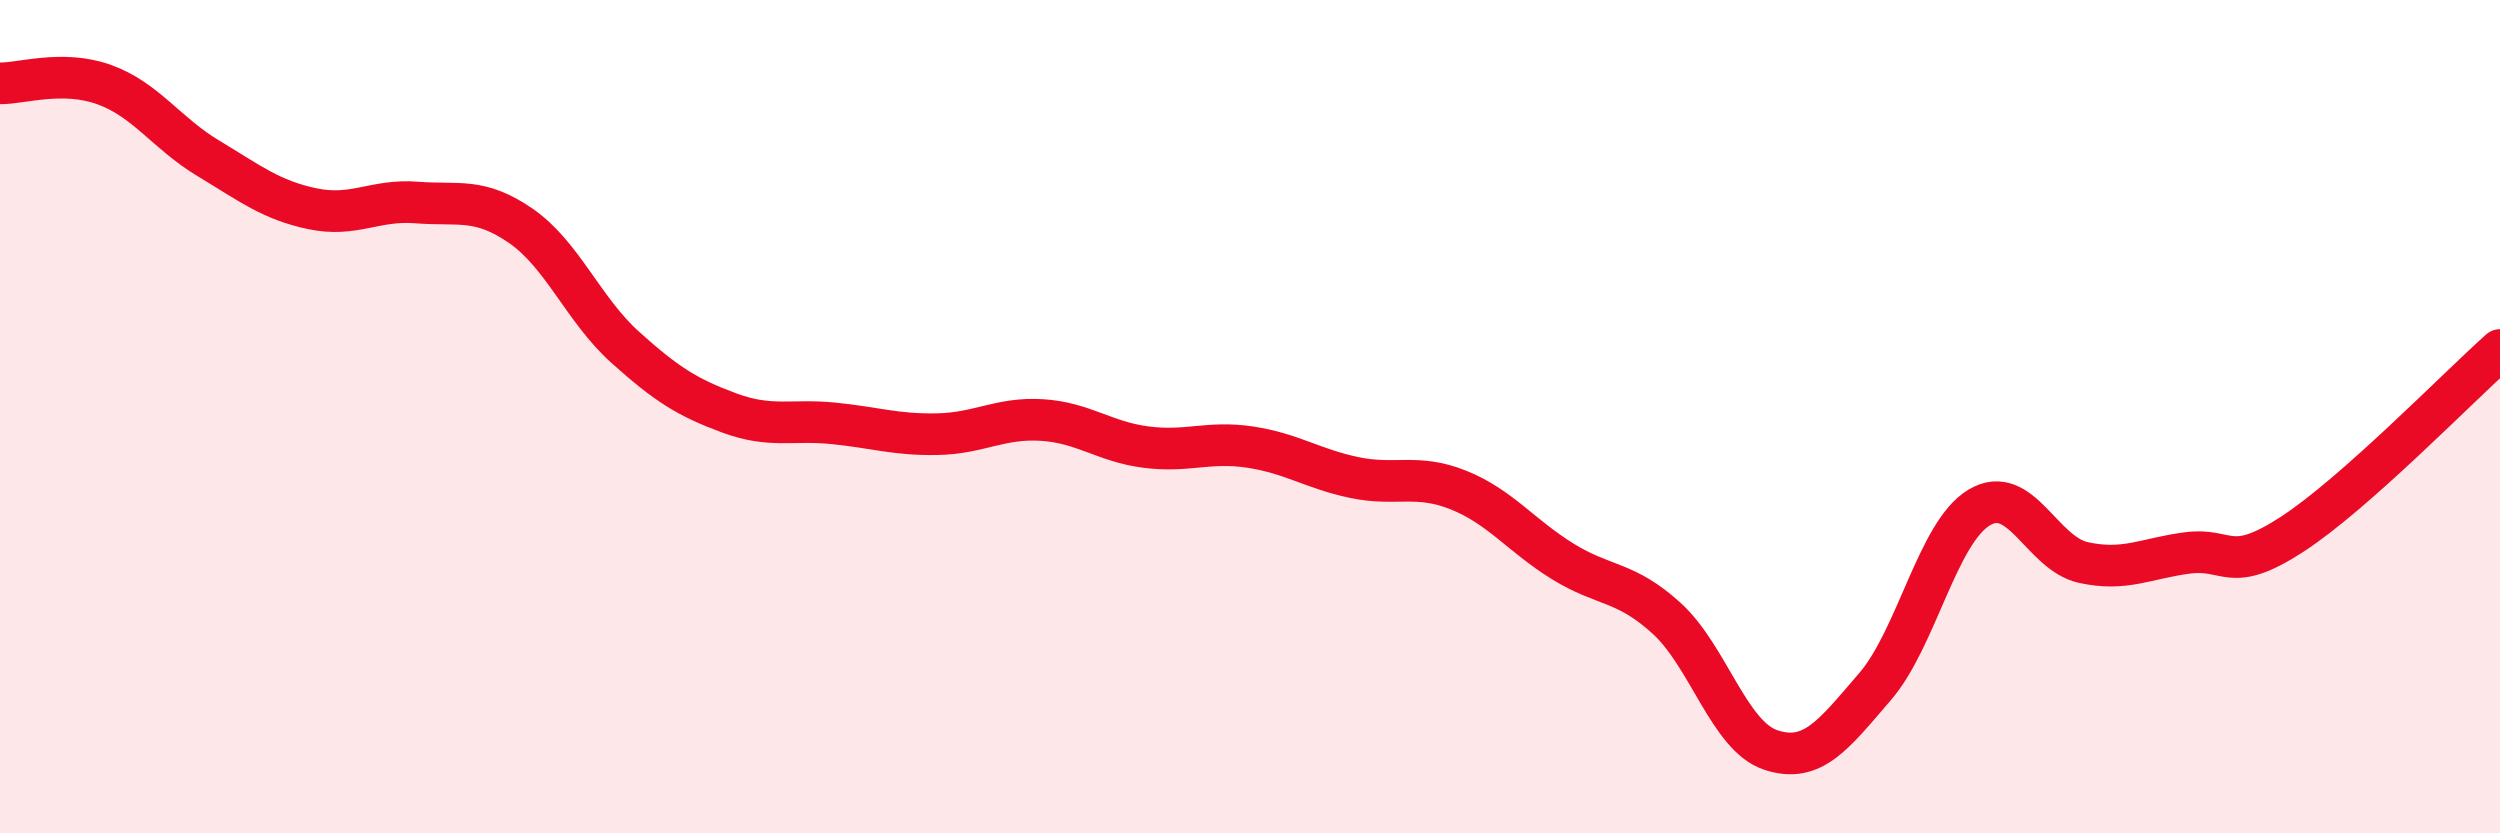
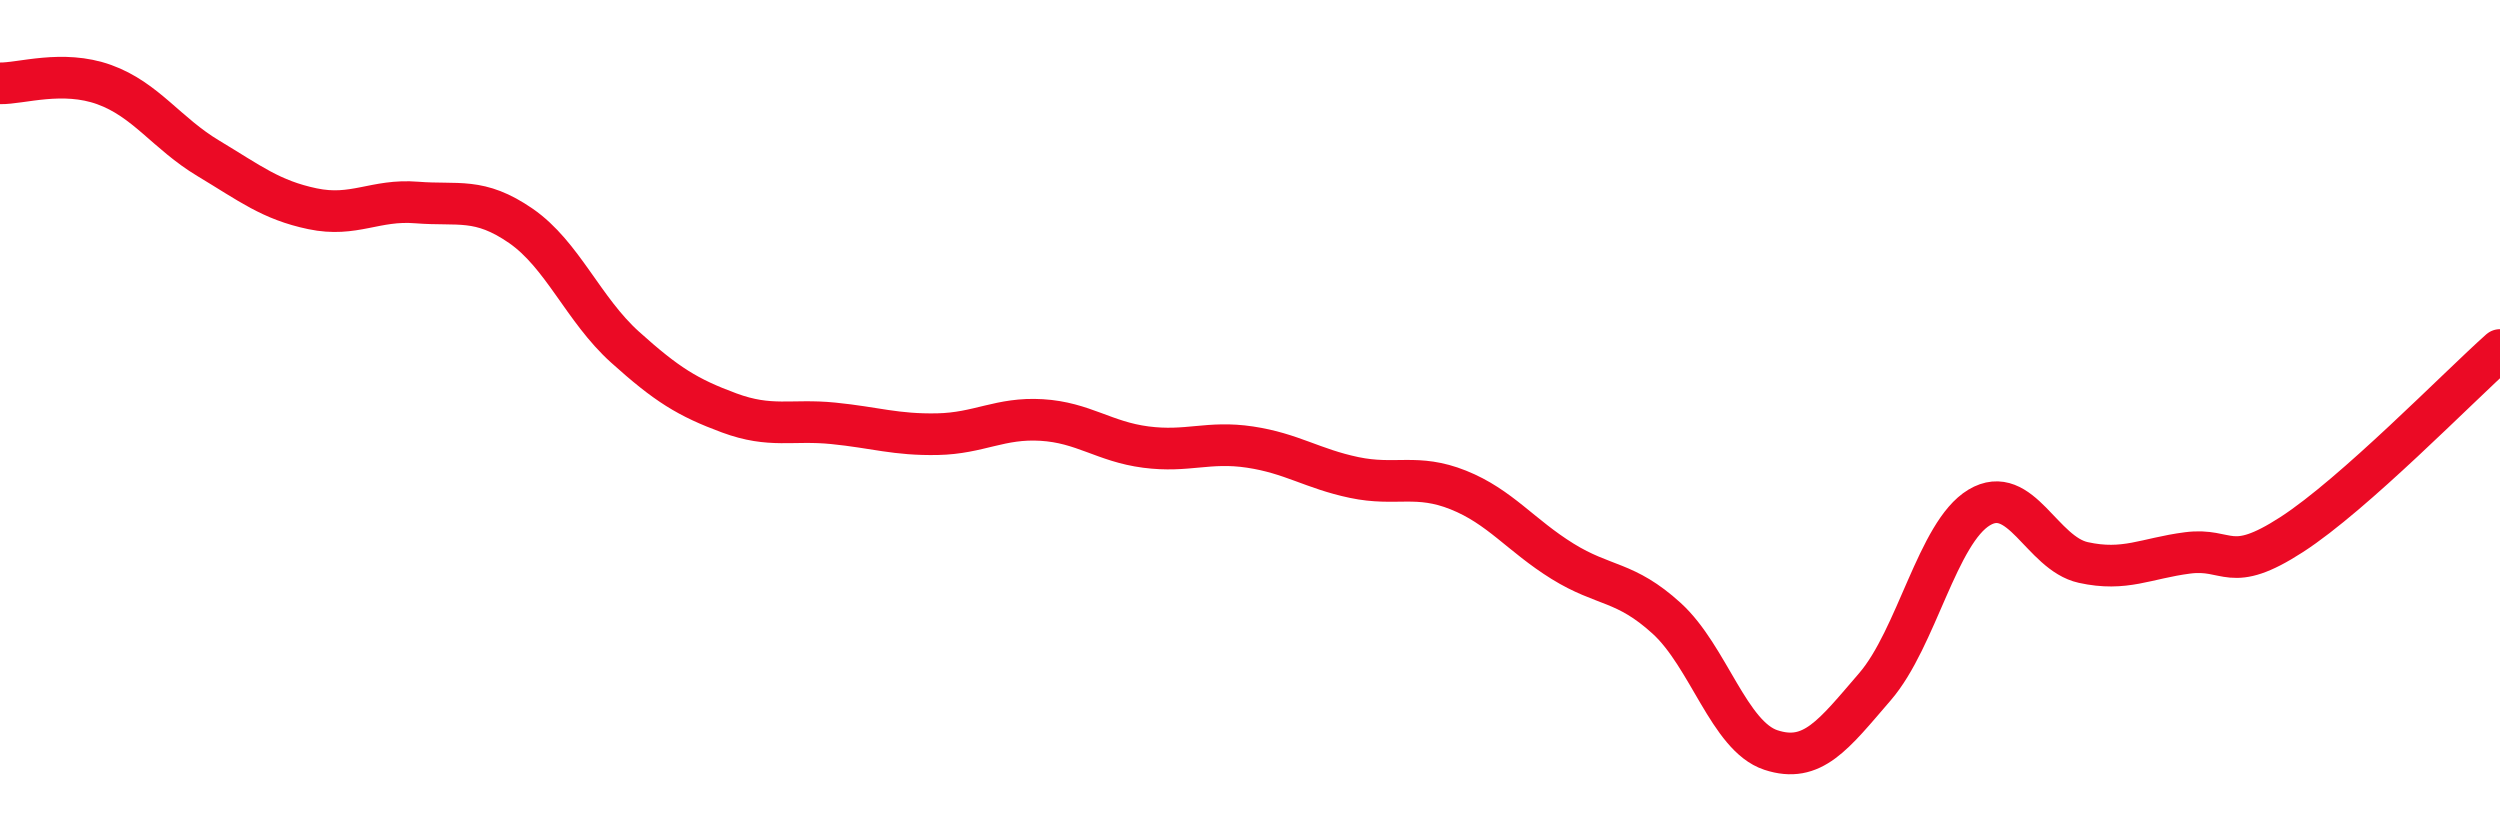
<svg xmlns="http://www.w3.org/2000/svg" width="60" height="20" viewBox="0 0 60 20">
-   <path d="M 0,2 C 0.5,2.01 1.5,1.67 2.5,2.03 C 3.5,2.39 4,3.2 5,3.8 C 6,4.4 6.5,4.8 7.5,5.01 C 8.5,5.22 9,4.78 10,4.86 C 11,4.94 11.5,4.73 12.5,5.42 C 13.5,6.11 14,7.43 15,8.33 C 16,9.23 16.5,9.54 17.5,9.91 C 18.5,10.28 19,10.06 20,10.16 C 21,10.26 21.5,10.44 22.5,10.42 C 23.5,10.4 24,10.02 25,10.08 C 26,10.14 26.5,10.6 27.5,10.73 C 28.5,10.86 29,10.58 30,10.73 C 31,10.88 31.5,11.25 32.5,11.46 C 33.5,11.67 34,11.36 35,11.76 C 36,12.16 36.5,12.85 37.5,13.47 C 38.5,14.09 39,13.93 40,14.84 C 41,15.75 41.5,17.67 42.5,18 C 43.5,18.33 44,17.64 45,16.48 C 46,15.32 46.5,12.78 47.5,12.18 C 48.5,11.58 49,13.28 50,13.5 C 51,13.72 51.5,13.4 52.5,13.27 C 53.5,13.14 53.5,13.8 55,12.83 C 56.5,11.86 59,9.29 60,8.4L60 20L0 20Z" fill="#EB0A25" opacity="0.1" stroke-linecap="round" stroke-linejoin="round" />
  <path d="M 0,2 C 0.5,2.01 1.5,1.67 2.5,2.03 C 3.5,2.39 4,3.2 5,3.8 C 6,4.4 6.5,4.8 7.5,5.01 C 8.5,5.22 9,4.78 10,4.86 C 11,4.94 11.5,4.73 12.5,5.42 C 13.5,6.11 14,7.43 15,8.33 C 16,9.23 16.5,9.54 17.5,9.91 C 18.5,10.28 19,10.06 20,10.16 C 21,10.26 21.5,10.44 22.5,10.42 C 23.5,10.4 24,10.02 25,10.08 C 26,10.14 26.5,10.6 27.5,10.73 C 28.5,10.86 29,10.58 30,10.73 C 31,10.88 31.5,11.25 32.5,11.46 C 33.5,11.67 34,11.36 35,11.76 C 36,12.16 36.5,12.85 37.5,13.47 C 38.5,14.09 39,13.93 40,14.84 C 41,15.75 41.5,17.67 42.5,18 C 43.5,18.33 44,17.64 45,16.48 C 46,15.32 46.5,12.78 47.5,12.18 C 48.5,11.58 49,13.28 50,13.5 C 51,13.72 51.5,13.4 52.5,13.27 C 53.5,13.14 53.5,13.8 55,12.83 C 56.5,11.86 59,9.29 60,8.4" stroke="#EB0A25" stroke-width="1" fill="none" stroke-linecap="round" stroke-linejoin="round" />
</svg>